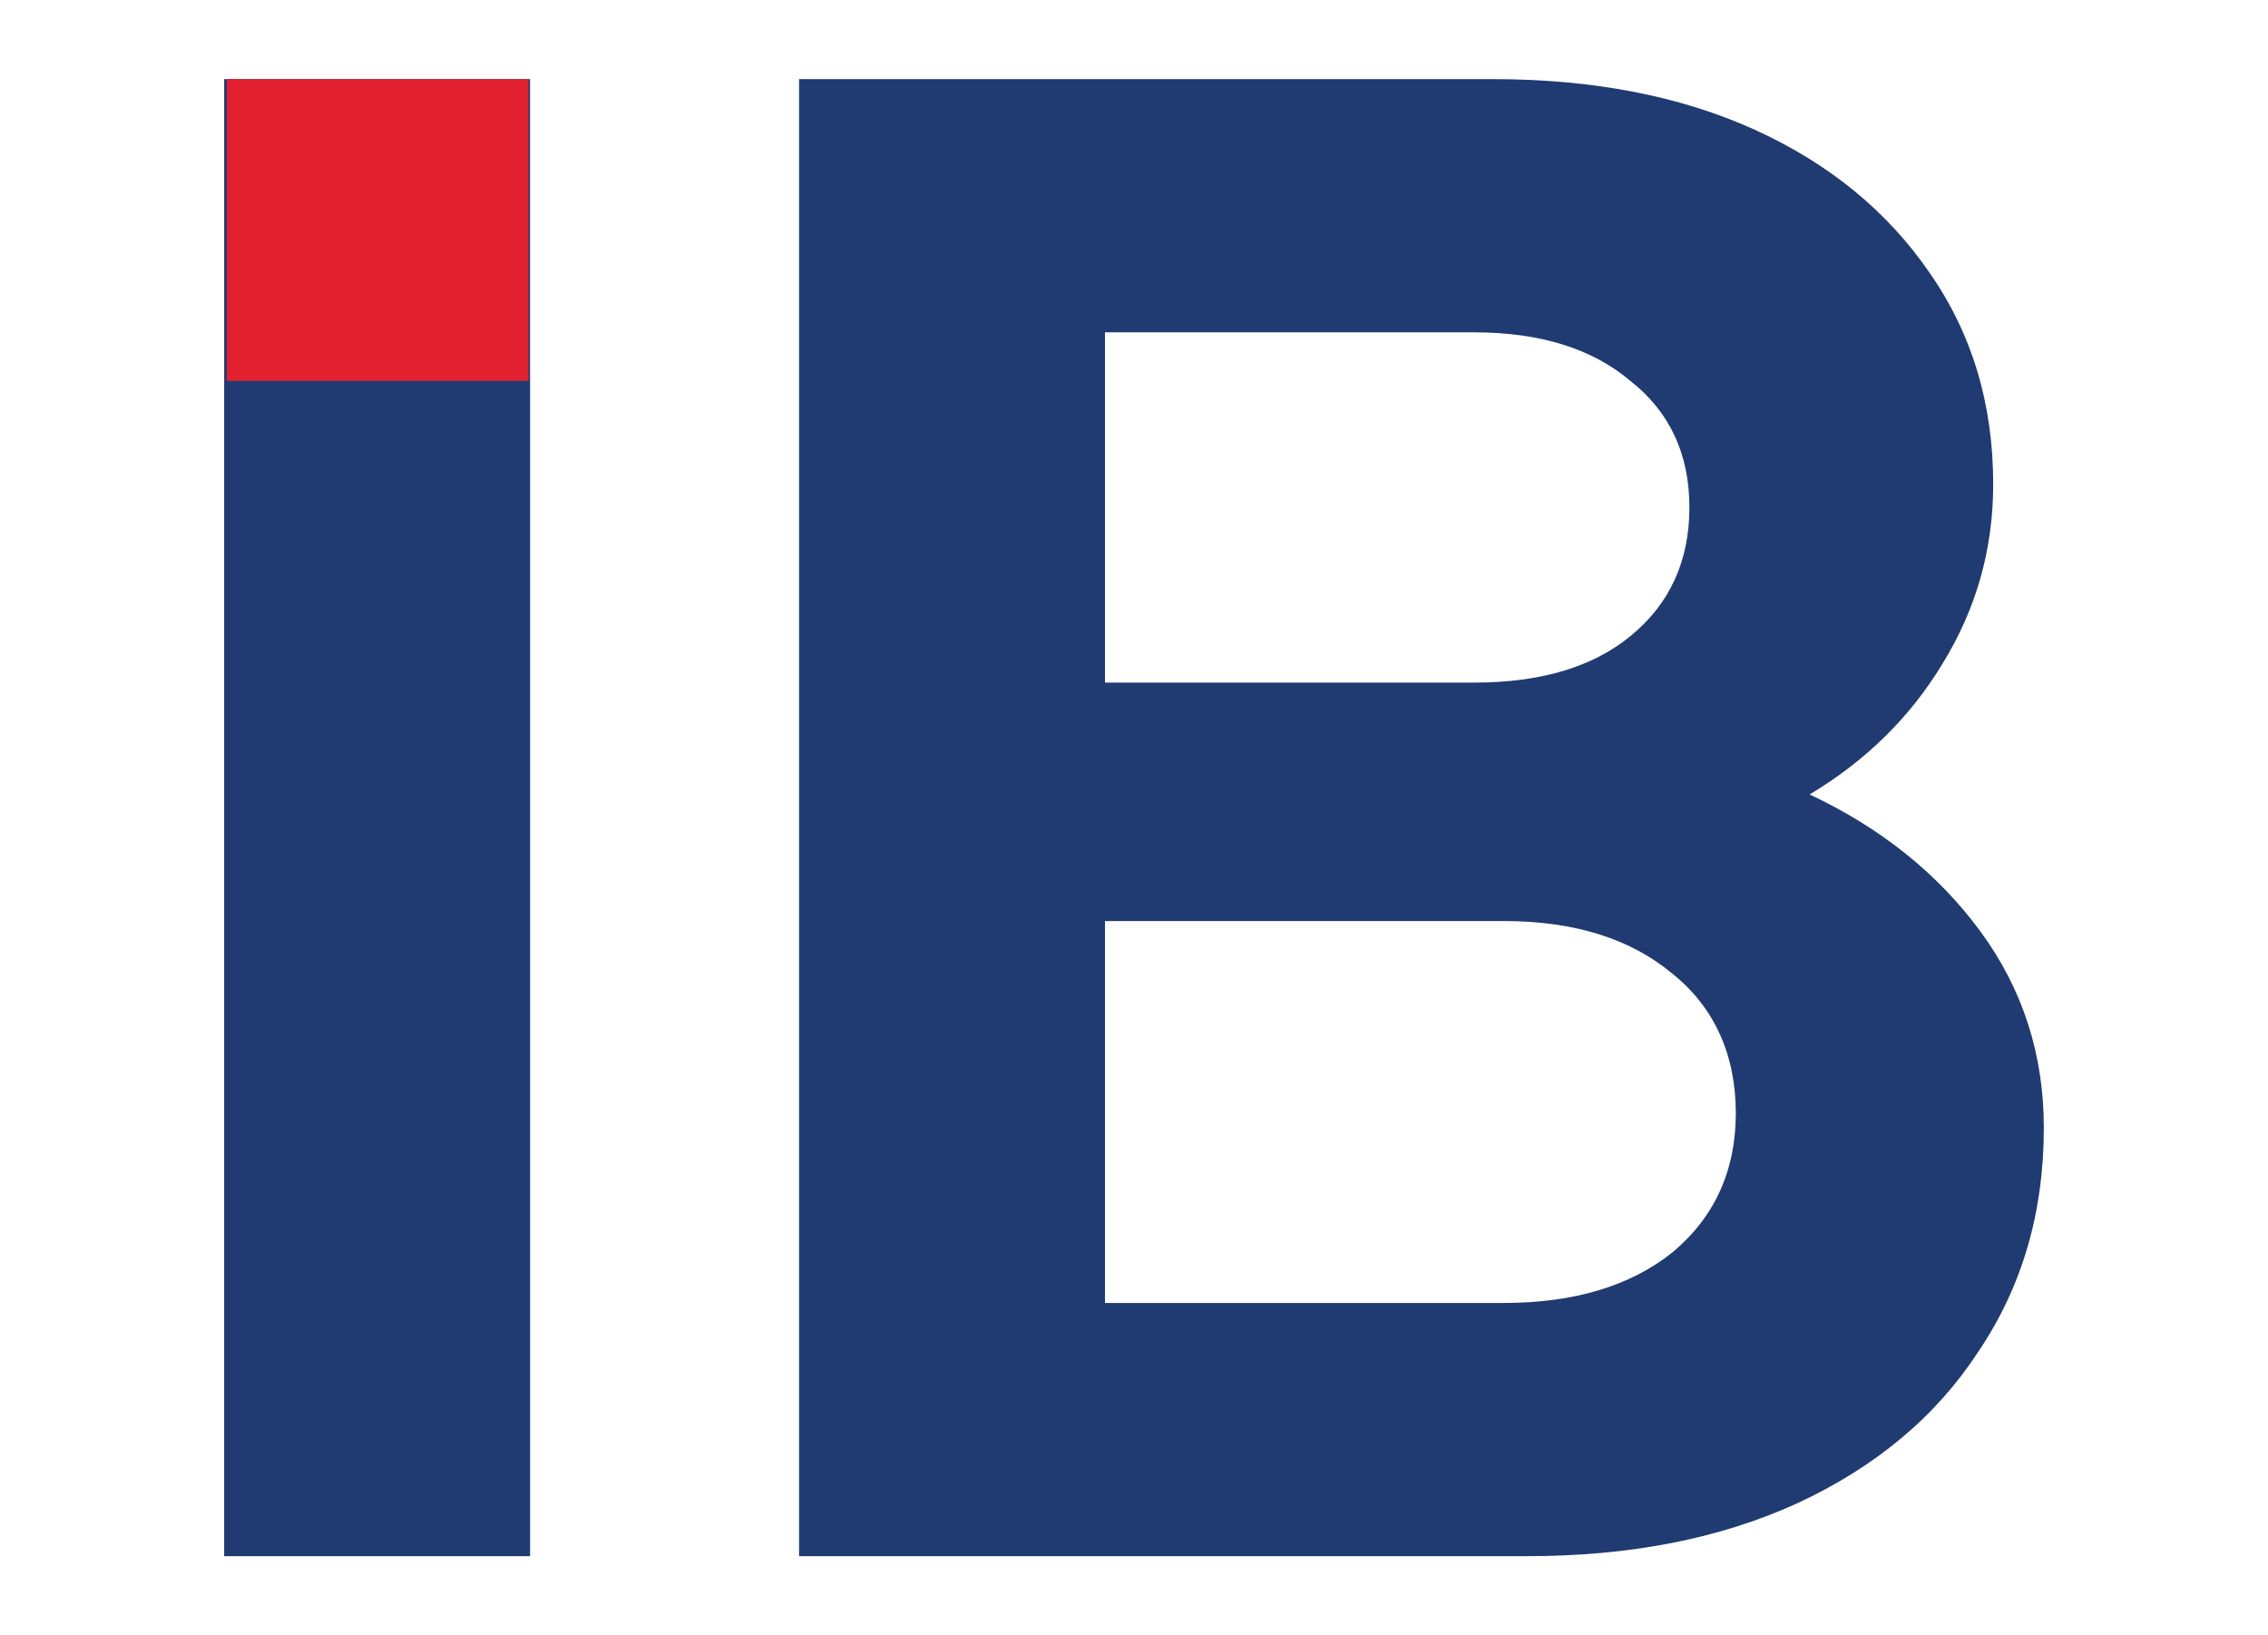
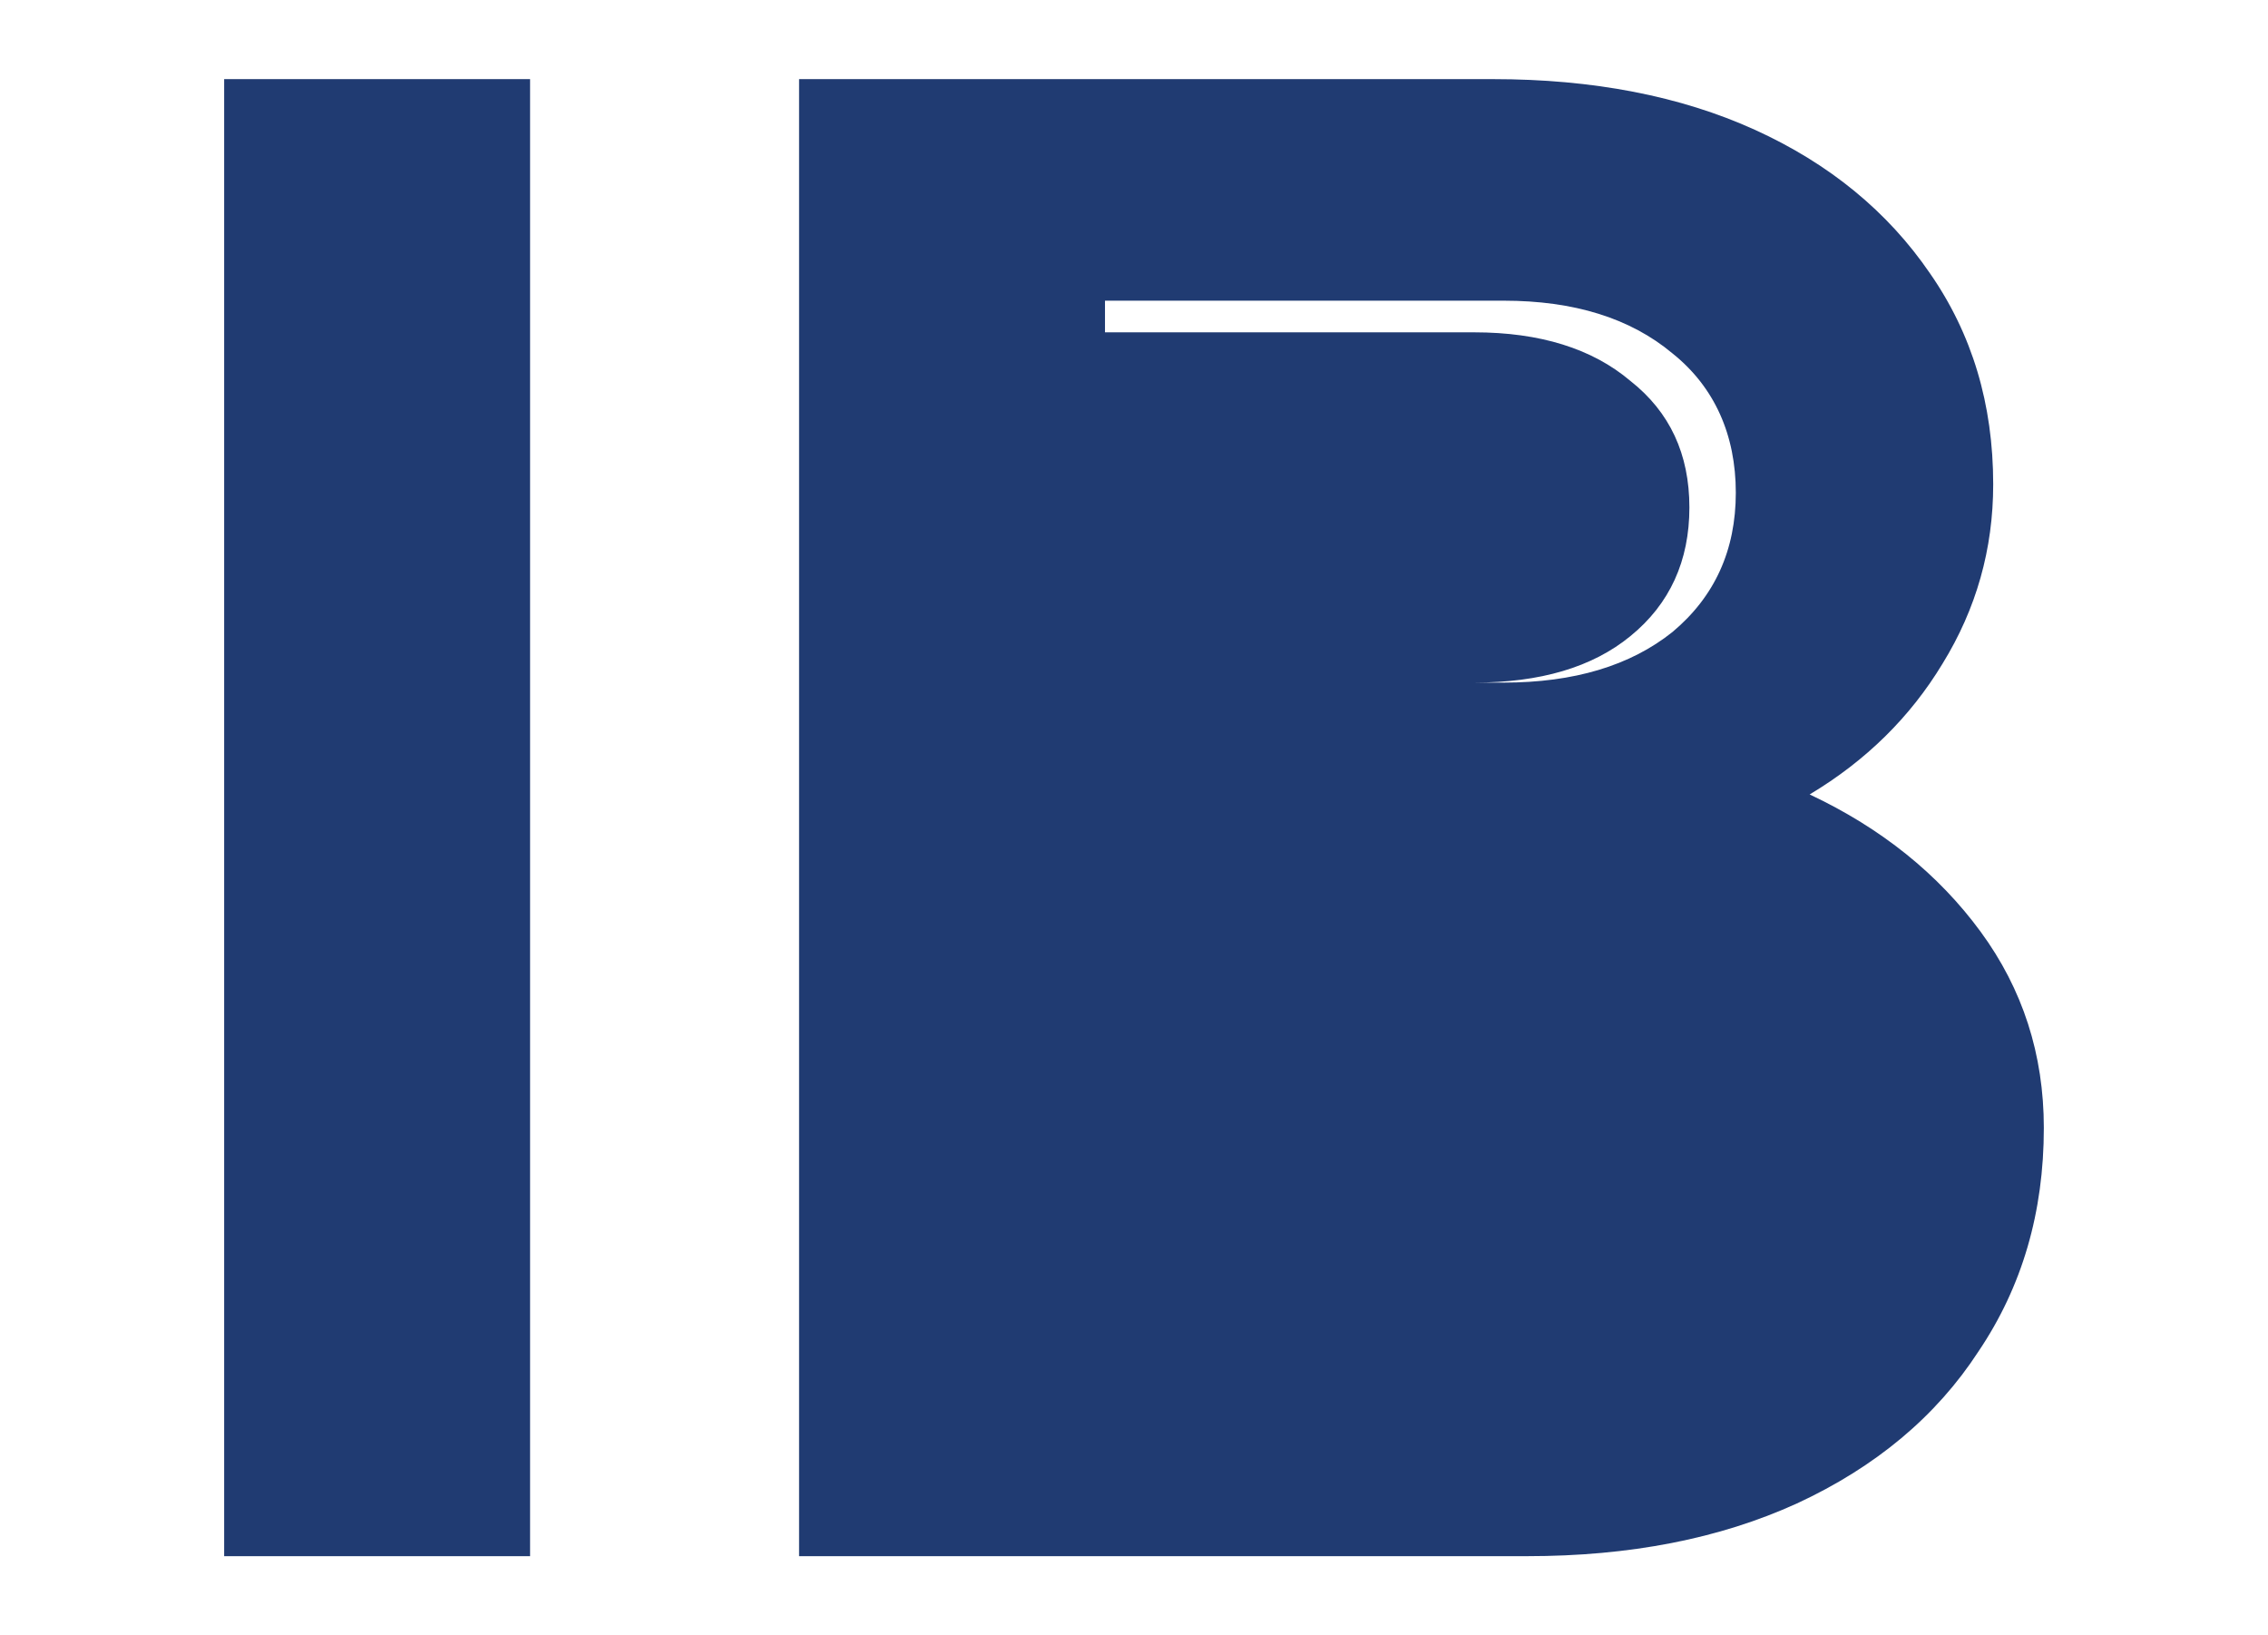
<svg xmlns="http://www.w3.org/2000/svg" id="Layer_1" version="1.1" viewBox="0 0 43 31">
  <defs>
    <style>
            .st0 {
            fill: #e32030;
            }

            .st1 {
            fill: #203b72;
            }
        </style>
  </defs>
-   <path class="st1" d="M4.25,29.5V1.5h5.8v28h-5.8ZM15.15,29.5V1.5h13.16c1.89,0,3.55.32,4.96.96,1.41.64,2.52,1.55,3.32,2.72.8,1.15,1.2,2.48,1.2,4,0,1.23-.32,2.36-.96,3.4-.61,1.01-1.45,1.84-2.52,2.48,1.36.64,2.44,1.51,3.24,2.6.8,1.09,1.2,2.33,1.2,3.72,0,1.6-.41,3.01-1.24,4.24-.8,1.23-1.95,2.19-3.44,2.88-1.47.67-3.17,1-5.12,1h-13.8ZM20.95,12.94h7c1.25,0,2.24-.29,2.96-.88.75-.61,1.12-1.43,1.12-2.44s-.37-1.81-1.12-2.4c-.72-.61-1.71-.92-2.96-.92h-7v6.64ZM20.95,24.7h7.56c1.33,0,2.4-.32,3.2-.96.8-.67,1.2-1.55,1.2-2.64s-.4-2-1.2-2.64c-.8-.67-1.87-1-3.2-1h-7.56v7.24Z" />
-   <rect class="st0" x="4.3" y="1.5" width="5.72" height="5.72" />
+   <path class="st1" d="M4.25,29.5V1.5h5.8v28h-5.8ZM15.15,29.5V1.5h13.16c1.89,0,3.55.32,4.96.96,1.41.64,2.52,1.55,3.32,2.72.8,1.15,1.2,2.48,1.2,4,0,1.23-.32,2.36-.96,3.4-.61,1.01-1.45,1.84-2.52,2.48,1.36.64,2.44,1.51,3.24,2.6.8,1.09,1.2,2.33,1.2,3.72,0,1.6-.41,3.01-1.24,4.24-.8,1.23-1.95,2.19-3.44,2.88-1.47.67-3.17,1-5.12,1h-13.8ZM20.95,12.94h7c1.25,0,2.24-.29,2.96-.88.75-.61,1.12-1.43,1.12-2.44s-.37-1.81-1.12-2.4c-.72-.61-1.71-.92-2.96-.92h-7v6.64Zh7.56c1.33,0,2.4-.32,3.2-.96.8-.67,1.2-1.55,1.2-2.64s-.4-2-1.2-2.64c-.8-.67-1.87-1-3.2-1h-7.56v7.24Z" />
</svg>